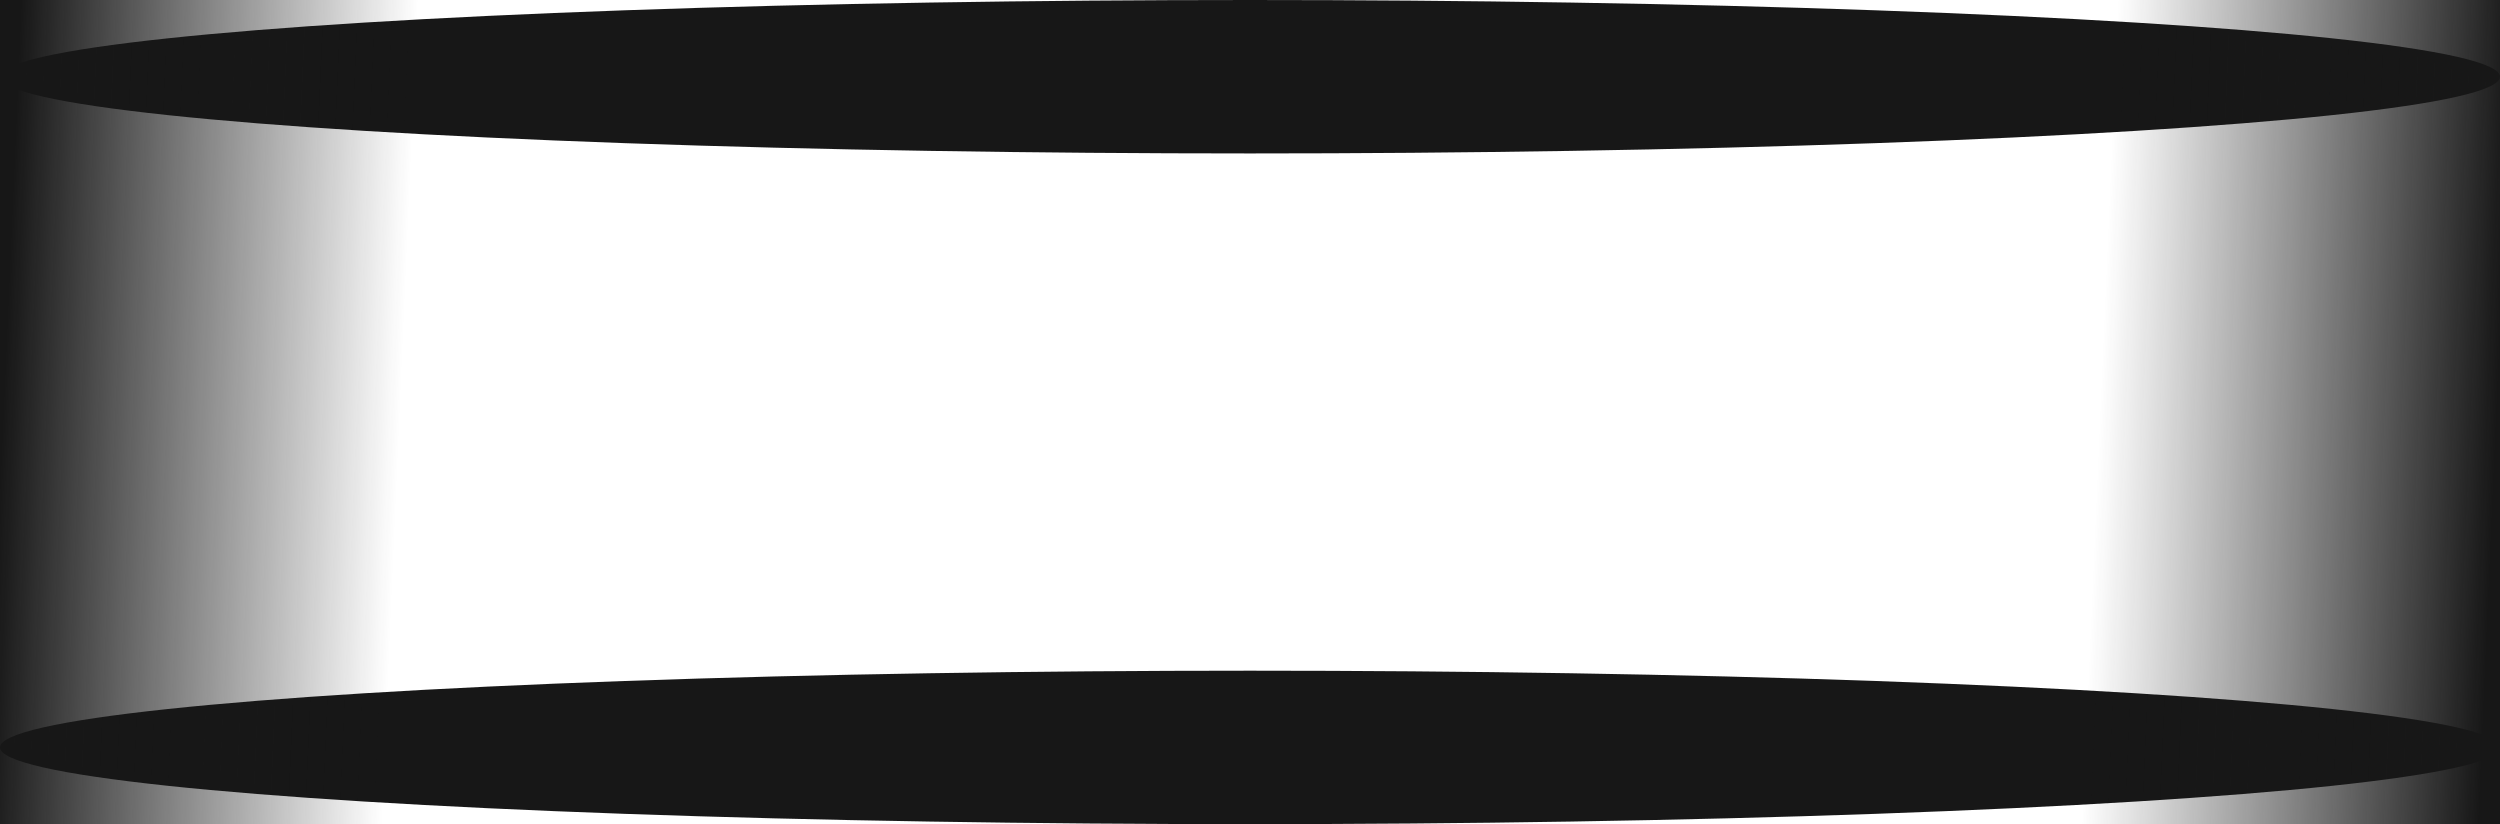
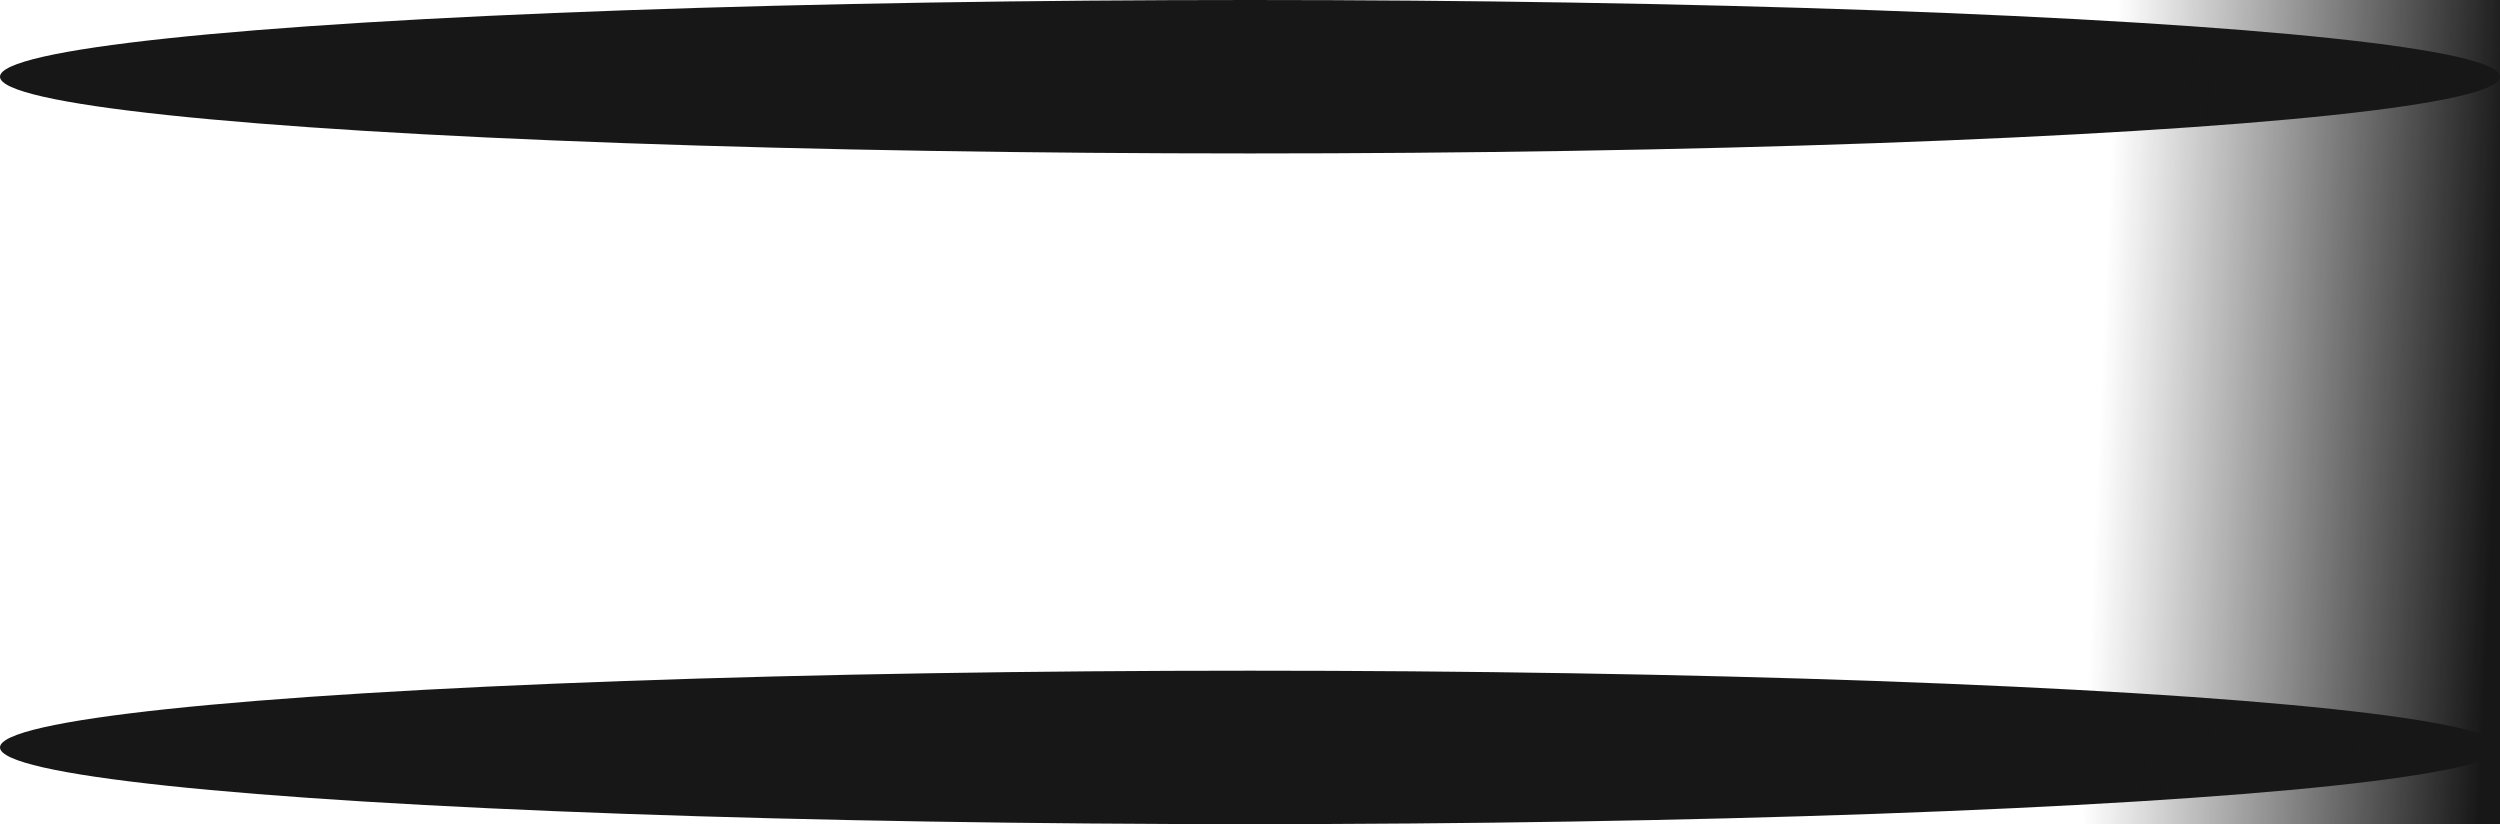
<svg xmlns="http://www.w3.org/2000/svg" width="1450" height="478" viewBox="0 0 1450 478" fill="none">
  <ellipse cx="725" cy="44.5" rx="725" ry="44.5" fill="#171717" />
  <ellipse cx="725" cy="433.5" rx="725" ry="44.5" fill="#171717" />
-   <rect y="9.15527e-05" width="255" height="478" fill="url(#paint0_linear_1229_2351)" />
  <rect x="1450" y="478" width="255" height="478" transform="rotate(-180 1450 478)" fill="url(#paint1_linear_1229_2351)" />
  <defs>
    <linearGradient id="paint0_linear_1229_2351" x1="-1.35432e-05" y1="279.644" x2="229.958" y2="289.724" gradientUnits="userSpaceOnUse">
      <stop stop-color="#171717" />
      <stop offset="1" stop-color="#171717" stop-opacity="0" />
    </linearGradient>
    <linearGradient id="paint1_linear_1229_2351" x1="1450" y1="757.644" x2="1679.96" y2="767.724" gradientUnits="userSpaceOnUse">
      <stop stop-color="#171717" />
      <stop offset="1" stop-color="#171717" stop-opacity="0" />
    </linearGradient>
  </defs>
</svg>